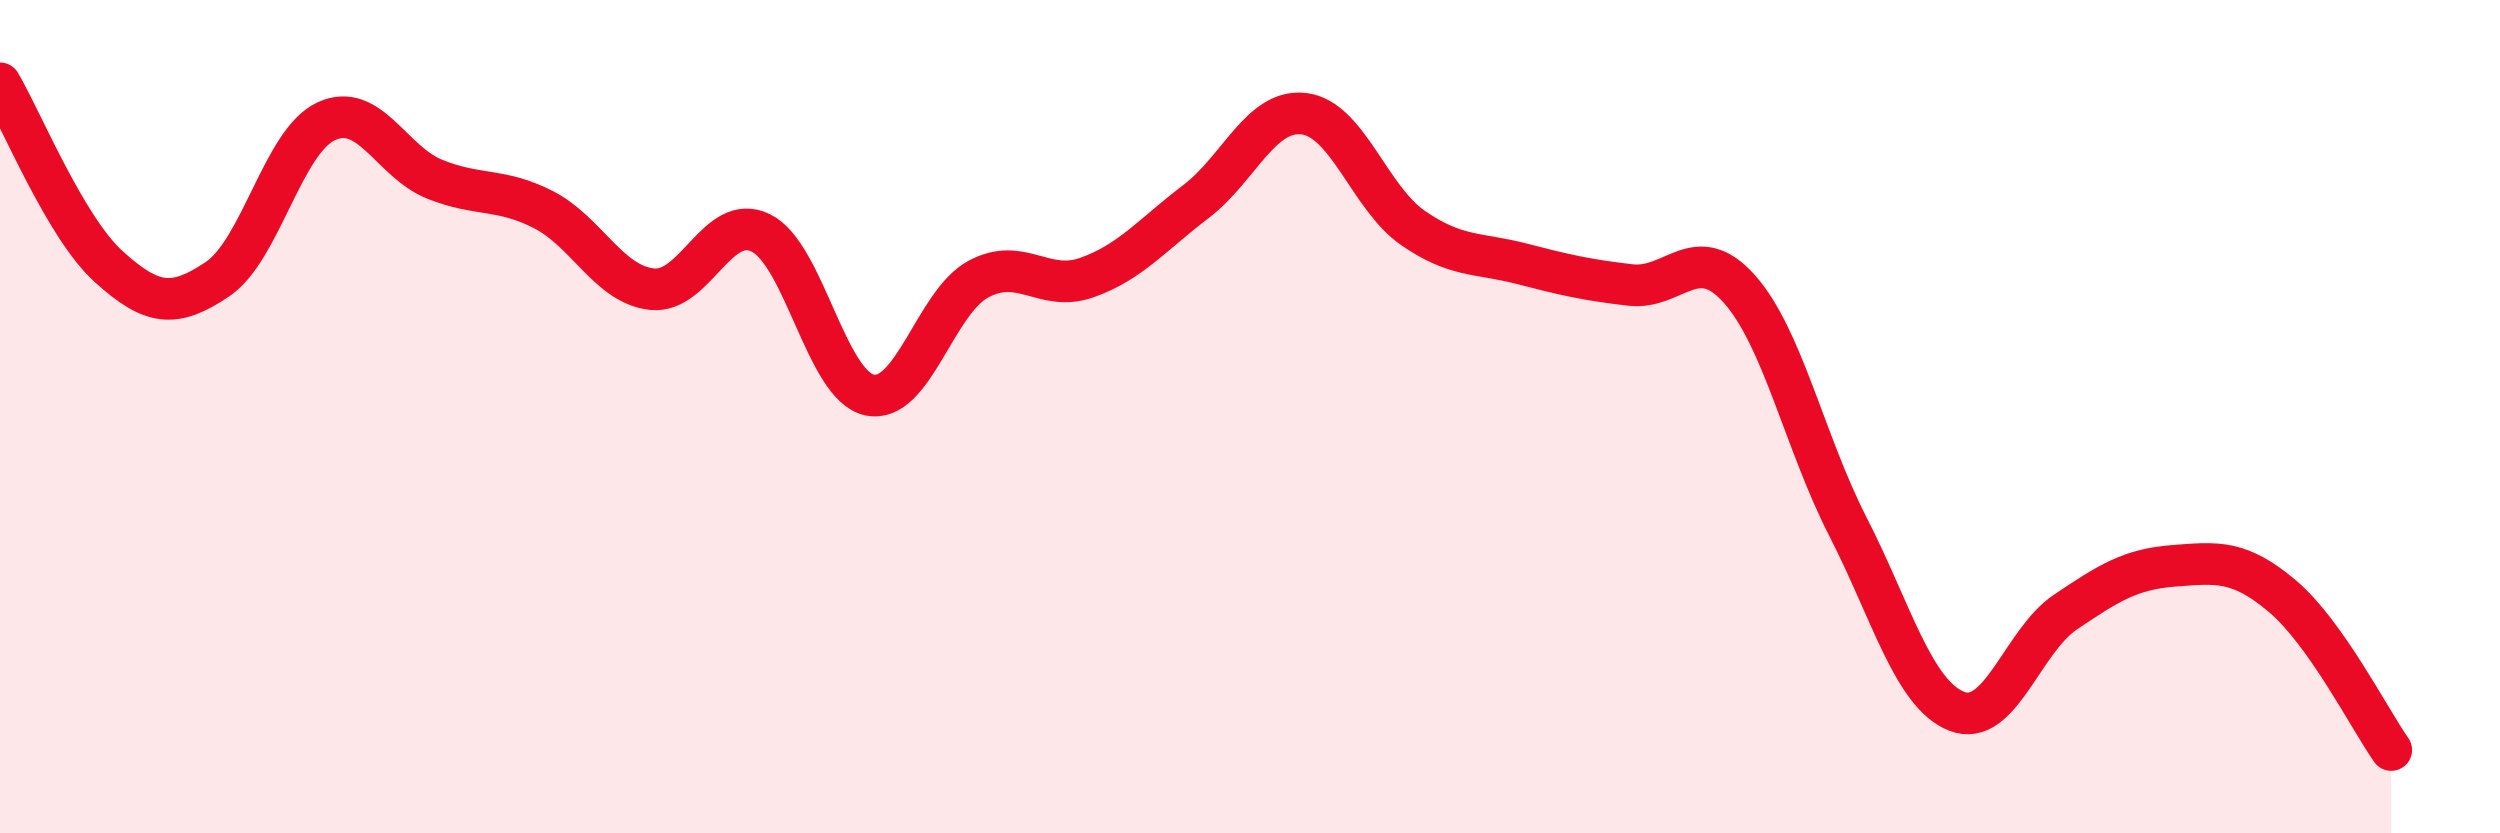
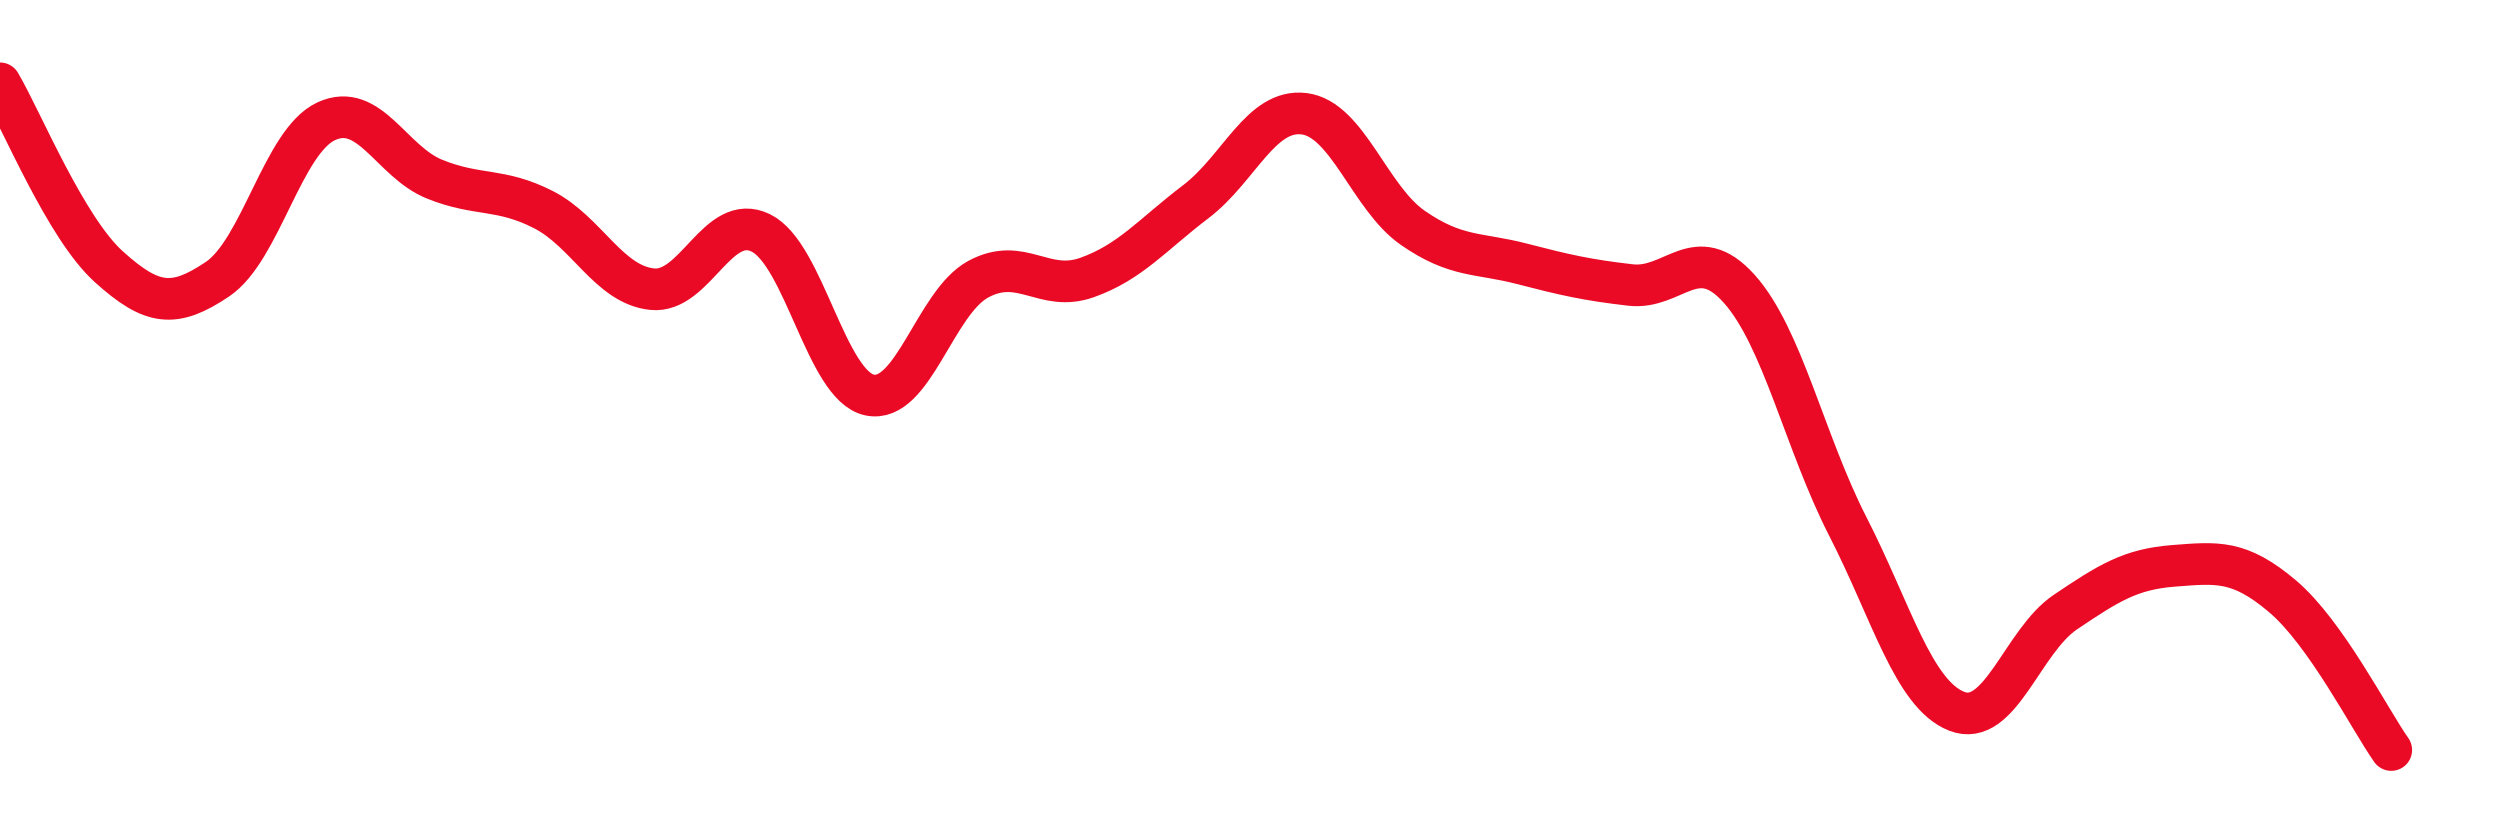
<svg xmlns="http://www.w3.org/2000/svg" width="60" height="20" viewBox="0 0 60 20">
-   <path d="M 0,2 C 0.52,2.88 1.57,5.46 2.61,6.4 C 3.65,7.34 4.18,7.4 5.22,6.7 C 6.26,6 6.79,3.39 7.83,2.91 C 8.87,2.43 9.39,3.88 10.43,4.3 C 11.47,4.72 12,4.5 13.04,5.03 C 14.08,5.56 14.61,6.83 15.65,6.94 C 16.69,7.05 17.22,5.08 18.26,5.59 C 19.3,6.1 19.83,9.26 20.87,9.48 C 21.91,9.7 22.44,7.26 23.48,6.7 C 24.52,6.14 25.05,7.03 26.09,6.66 C 27.13,6.29 27.66,5.63 28.7,4.84 C 29.74,4.05 30.26,2.6 31.3,2.73 C 32.34,2.86 32.87,4.75 33.91,5.47 C 34.95,6.19 35.48,6.06 36.52,6.33 C 37.56,6.6 38.09,6.72 39.13,6.84 C 40.17,6.96 40.7,5.77 41.74,6.93 C 42.78,8.09 43.31,10.61 44.35,12.64 C 45.39,14.67 45.92,16.66 46.96,17.07 C 48,17.48 48.53,15.39 49.57,14.69 C 50.61,13.99 51.13,13.66 52.17,13.58 C 53.21,13.5 53.74,13.43 54.78,14.31 C 55.82,15.19 56.87,17.26 57.39,18L57.39 20L0 20Z" fill="#EB0A25" opacity="0.1" stroke-linecap="round" stroke-linejoin="round" />
  <path d="M 0,2 C 0.52,2.88 1.57,5.46 2.61,6.4 C 3.65,7.34 4.18,7.4 5.22,6.7 C 6.26,6 6.79,3.39 7.83,2.91 C 8.87,2.43 9.39,3.88 10.43,4.3 C 11.47,4.72 12,4.5 13.04,5.03 C 14.08,5.56 14.61,6.83 15.65,6.94 C 16.69,7.05 17.22,5.08 18.26,5.59 C 19.3,6.1 19.83,9.26 20.87,9.48 C 21.91,9.7 22.44,7.26 23.48,6.7 C 24.52,6.14 25.05,7.03 26.09,6.66 C 27.13,6.29 27.66,5.63 28.7,4.84 C 29.74,4.05 30.26,2.6 31.3,2.73 C 32.34,2.86 32.87,4.75 33.91,5.47 C 34.95,6.19 35.48,6.06 36.52,6.33 C 37.56,6.6 38.09,6.72 39.13,6.84 C 40.17,6.96 40.7,5.77 41.74,6.93 C 42.78,8.09 43.31,10.61 44.35,12.64 C 45.39,14.67 45.92,16.66 46.96,17.07 C 48,17.48 48.53,15.39 49.57,14.69 C 50.61,13.99 51.13,13.66 52.17,13.58 C 53.21,13.5 53.74,13.43 54.78,14.31 C 55.82,15.19 56.87,17.26 57.39,18" stroke="#EB0A25" stroke-width="1" fill="none" stroke-linecap="round" stroke-linejoin="round" />
</svg>